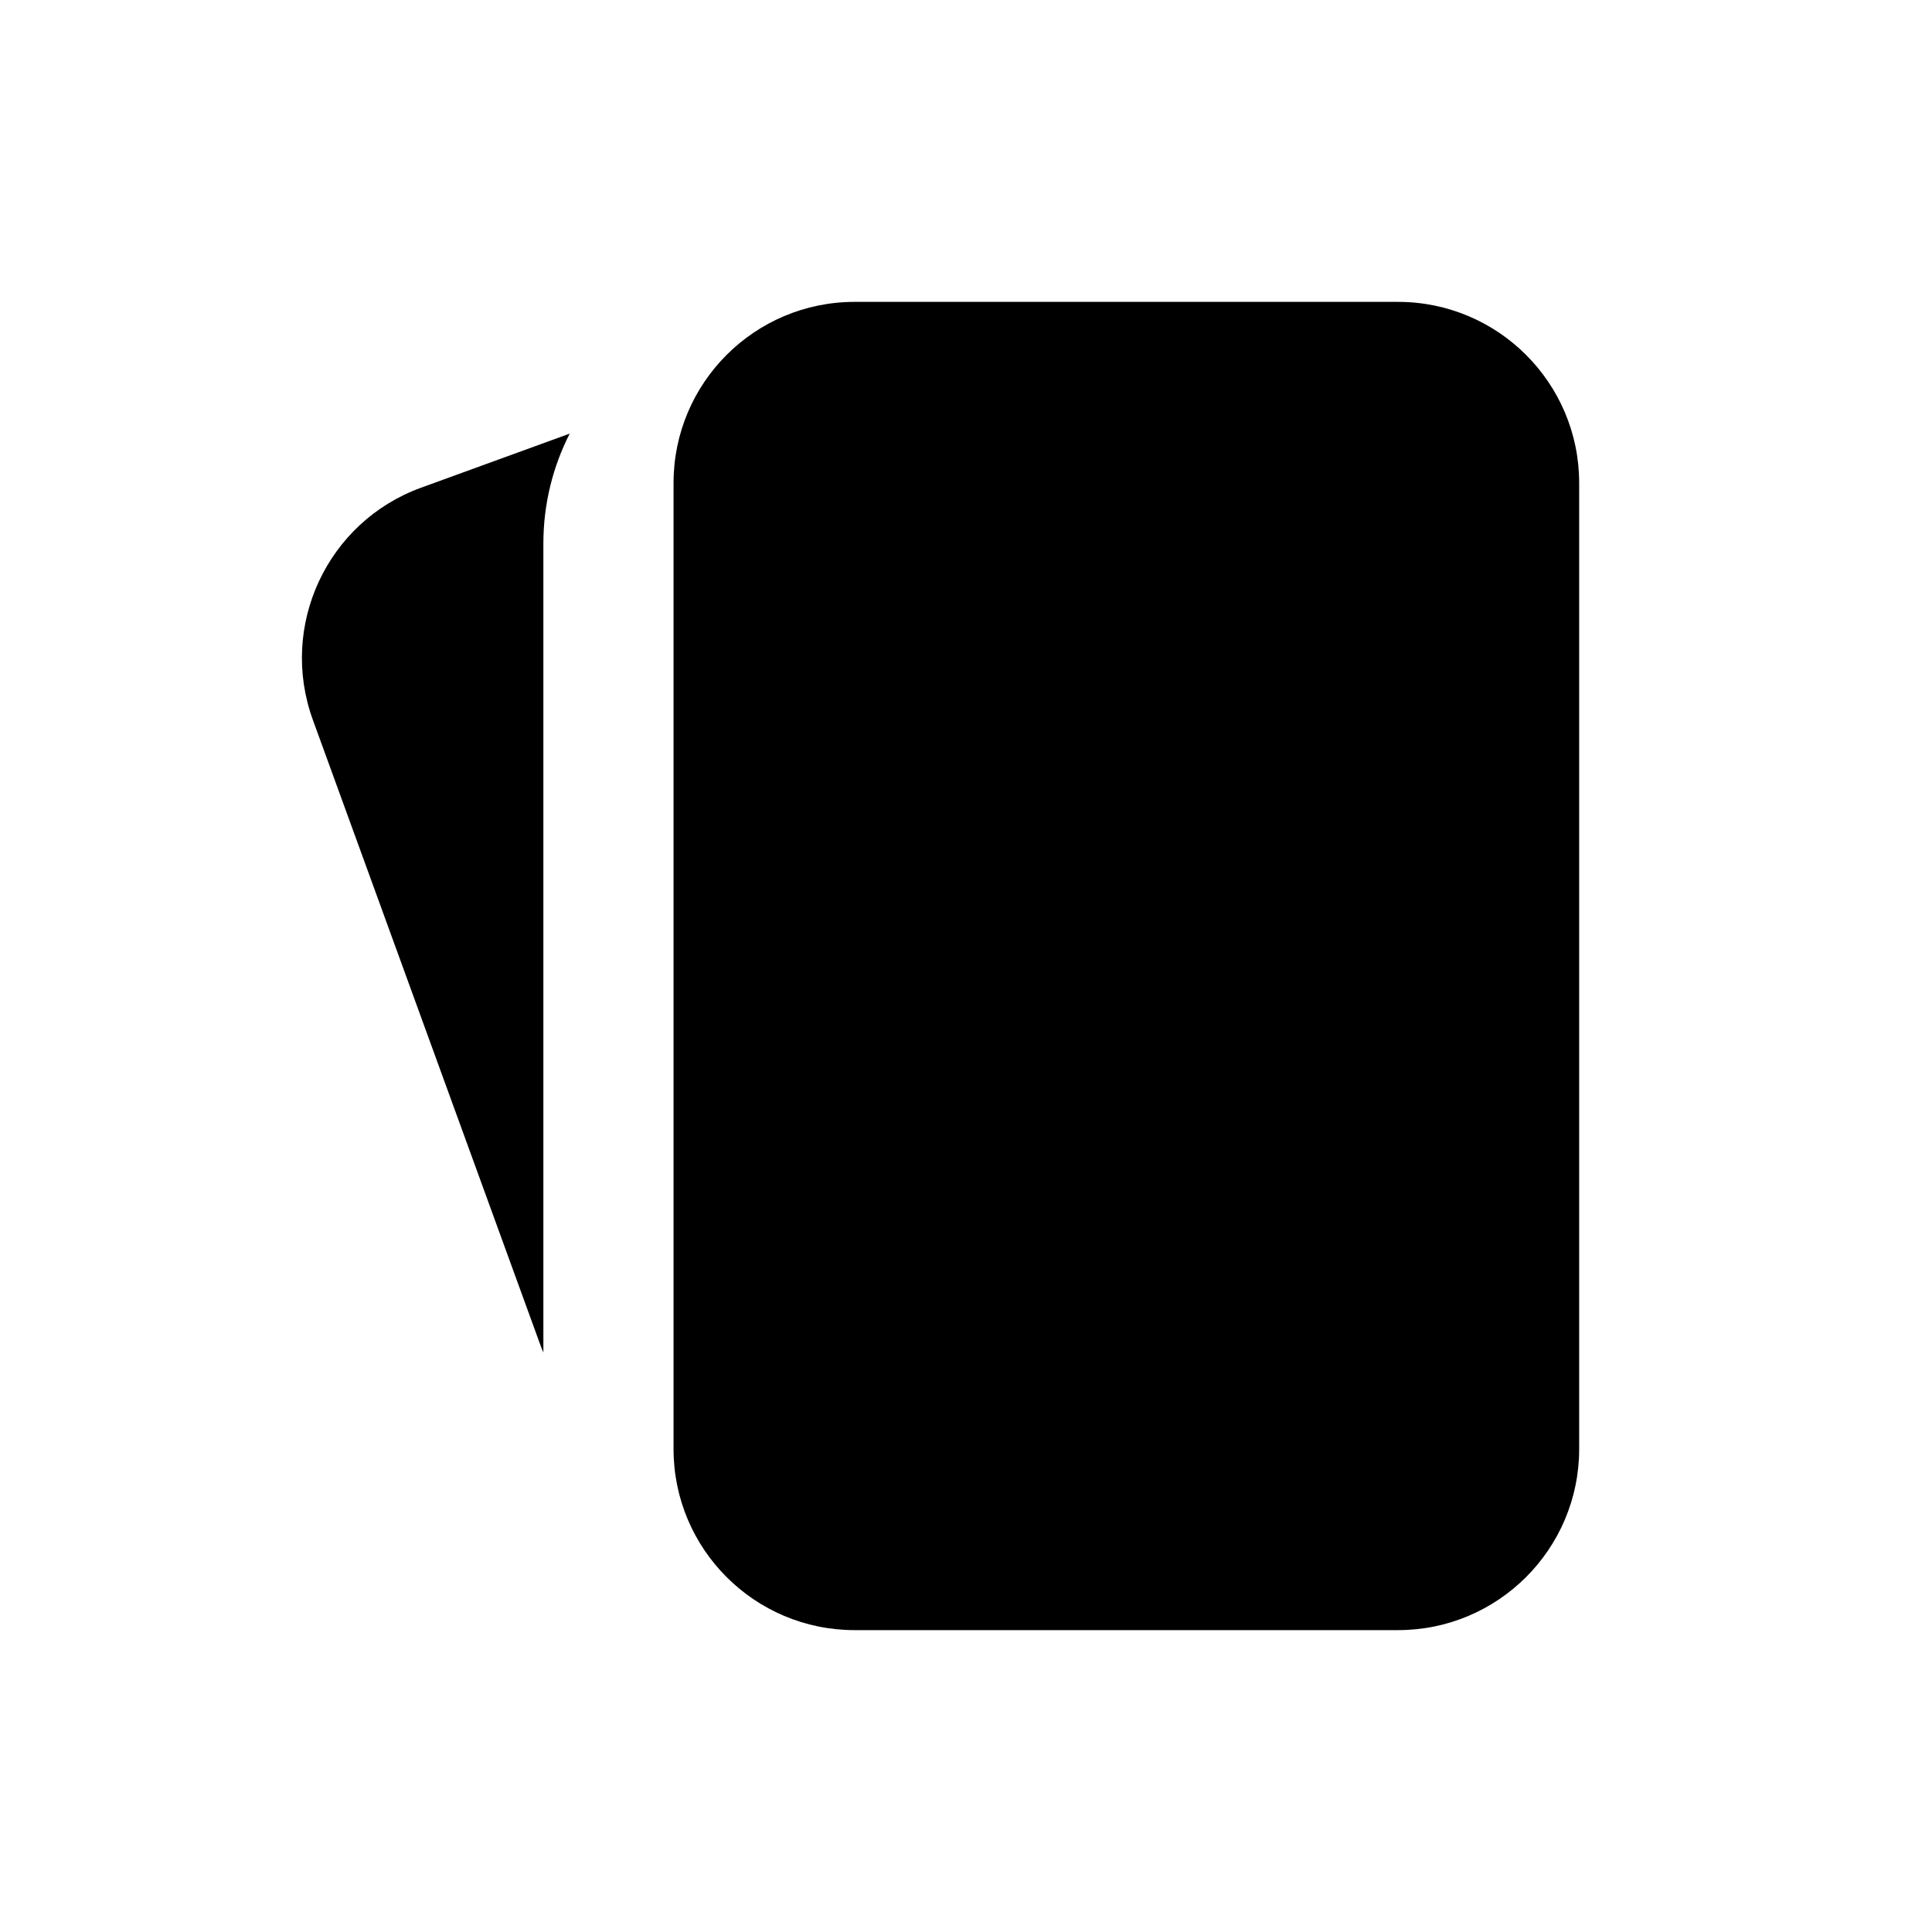
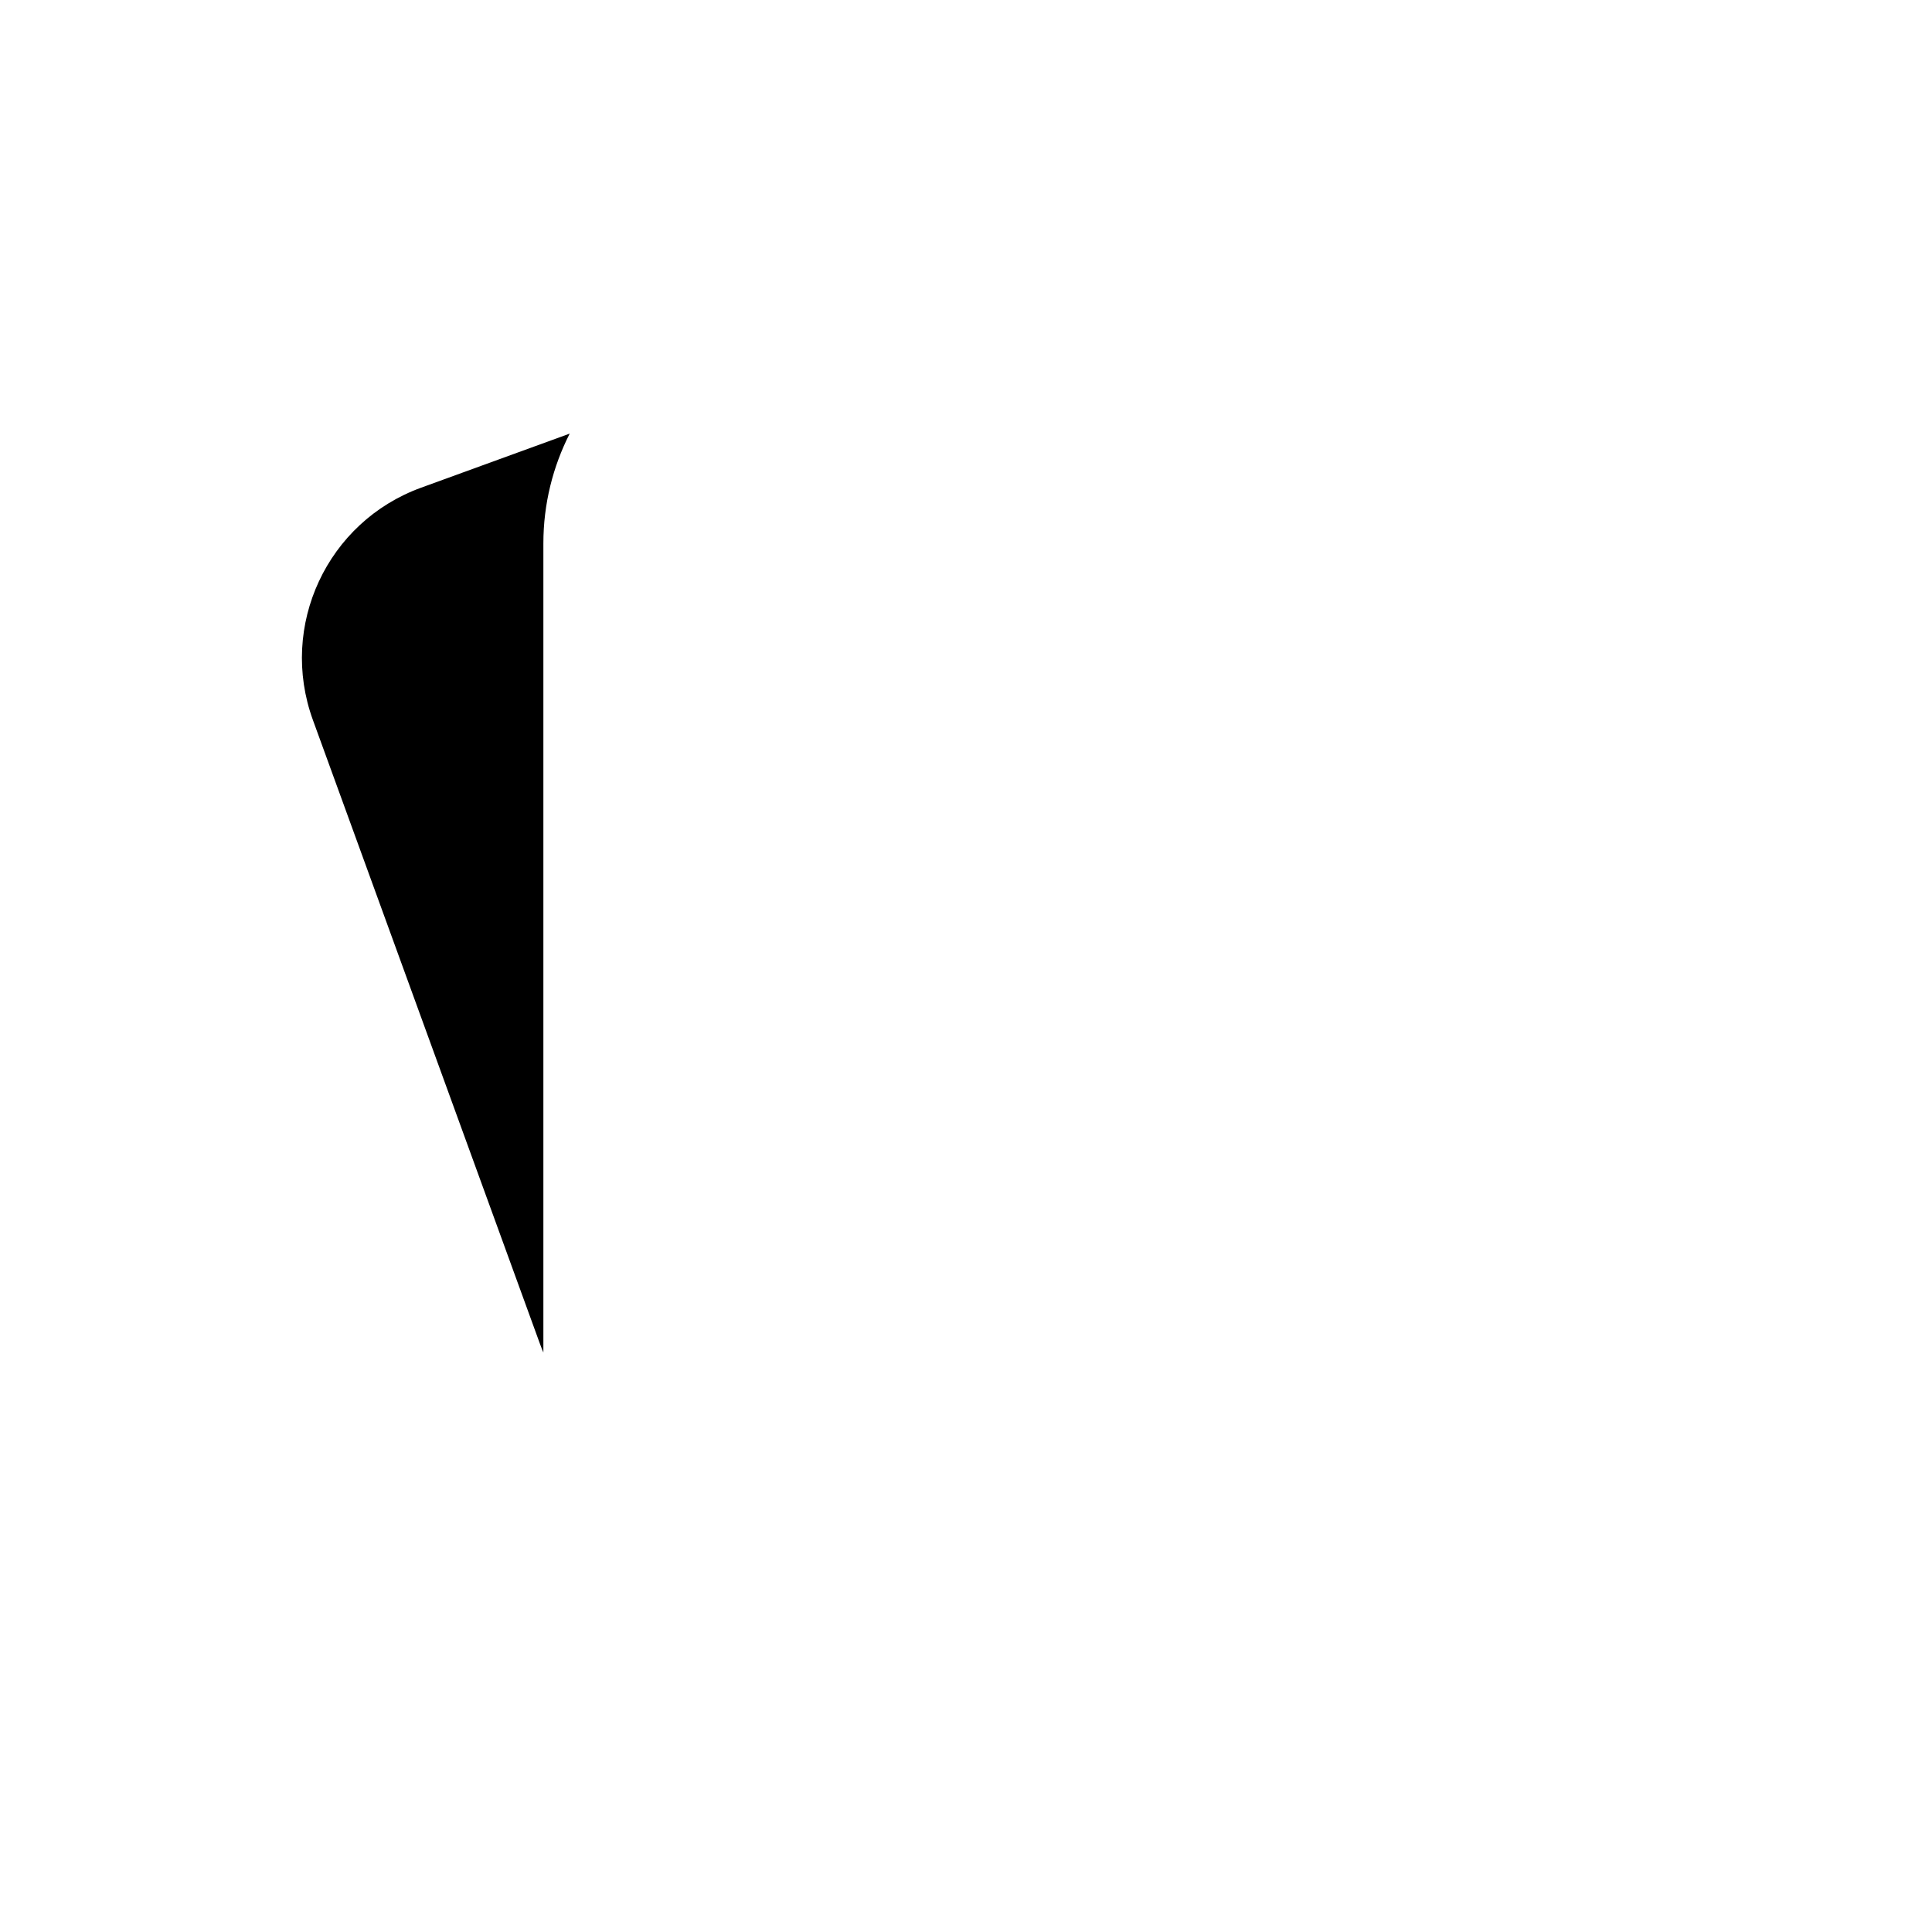
<svg xmlns="http://www.w3.org/2000/svg" width="16" height="16" viewBox="0 0 16 16" fill="none">
-   <path d="M7.078 2.5C6.249 2.5 5.578 3.172 5.578 4V12C5.578 12.828 6.249 13.5 7.078 13.5H11.578C12.406 13.5 13.078 12.828 13.078 12V4C13.078 3.172 12.406 2.5 11.578 2.5H7.078Z" fill="black" />
  <path d="M4.5 4.5C4.5 4.173 4.579 3.864 4.718 3.591L3.487 4.039C2.709 4.322 2.308 5.183 2.591 5.962L4.472 11.13C4.481 11.154 4.49 11.178 4.5 11.201V4.5Z" fill="black" />
</svg>